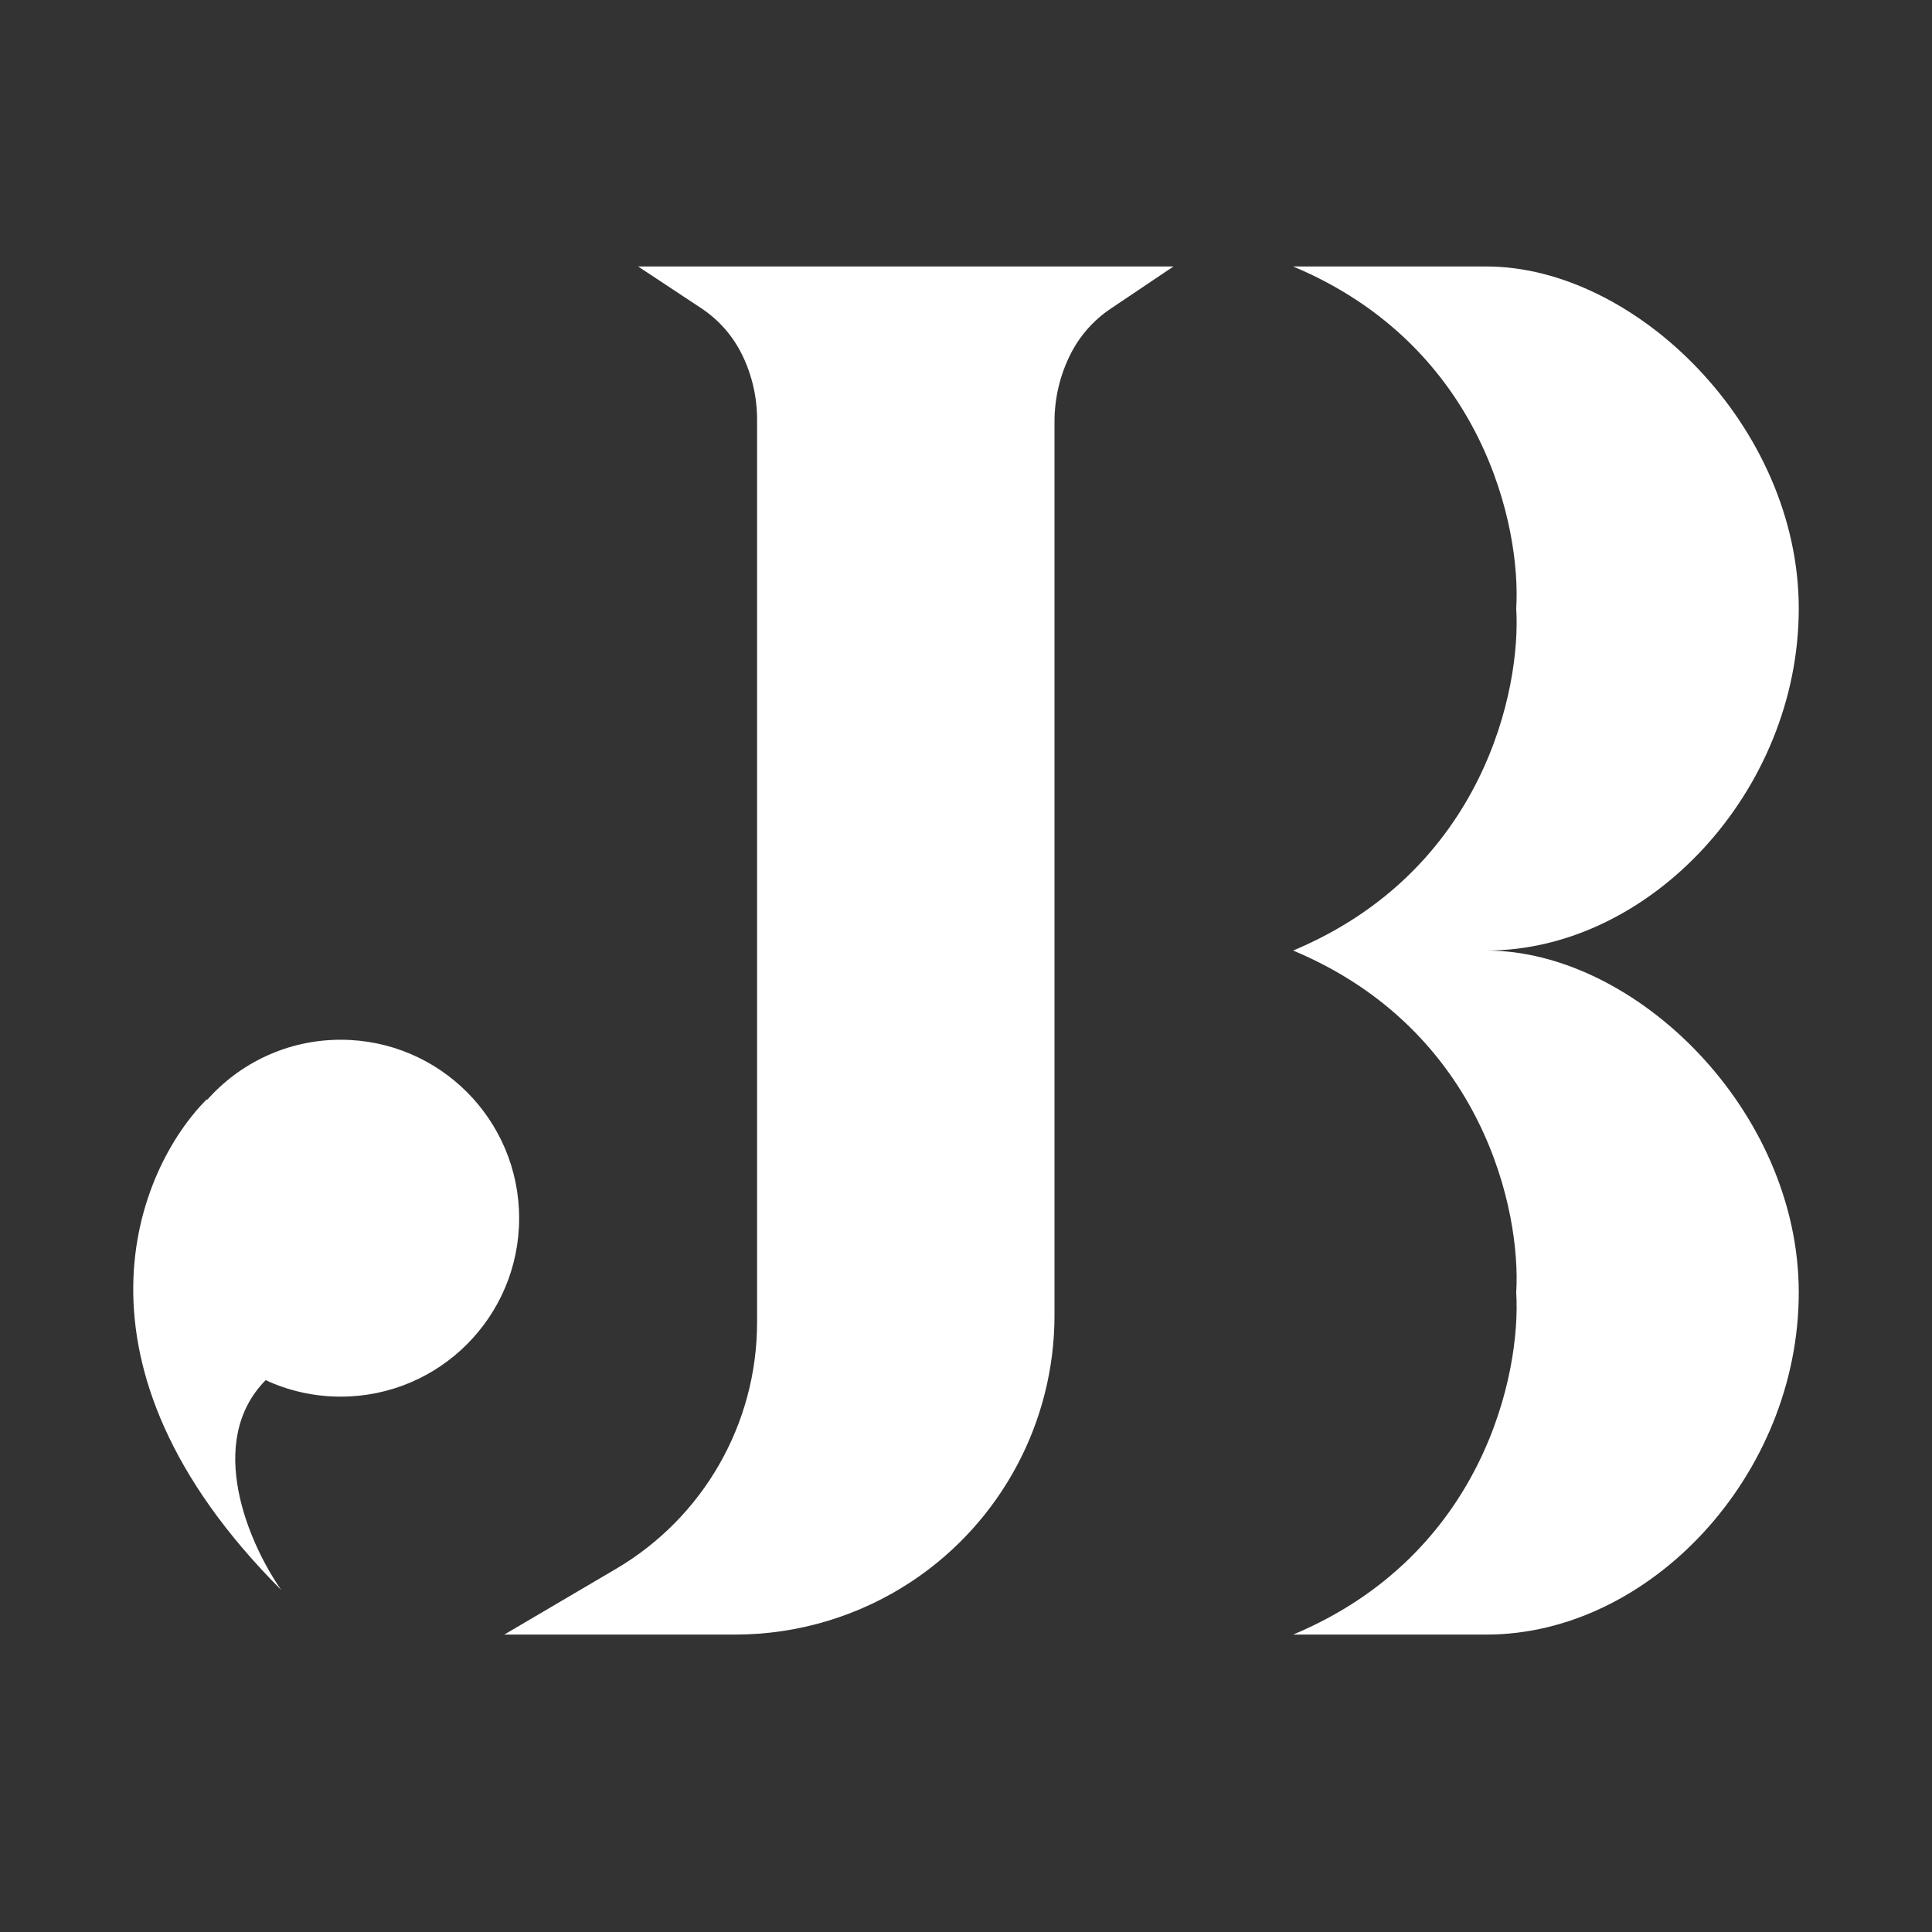
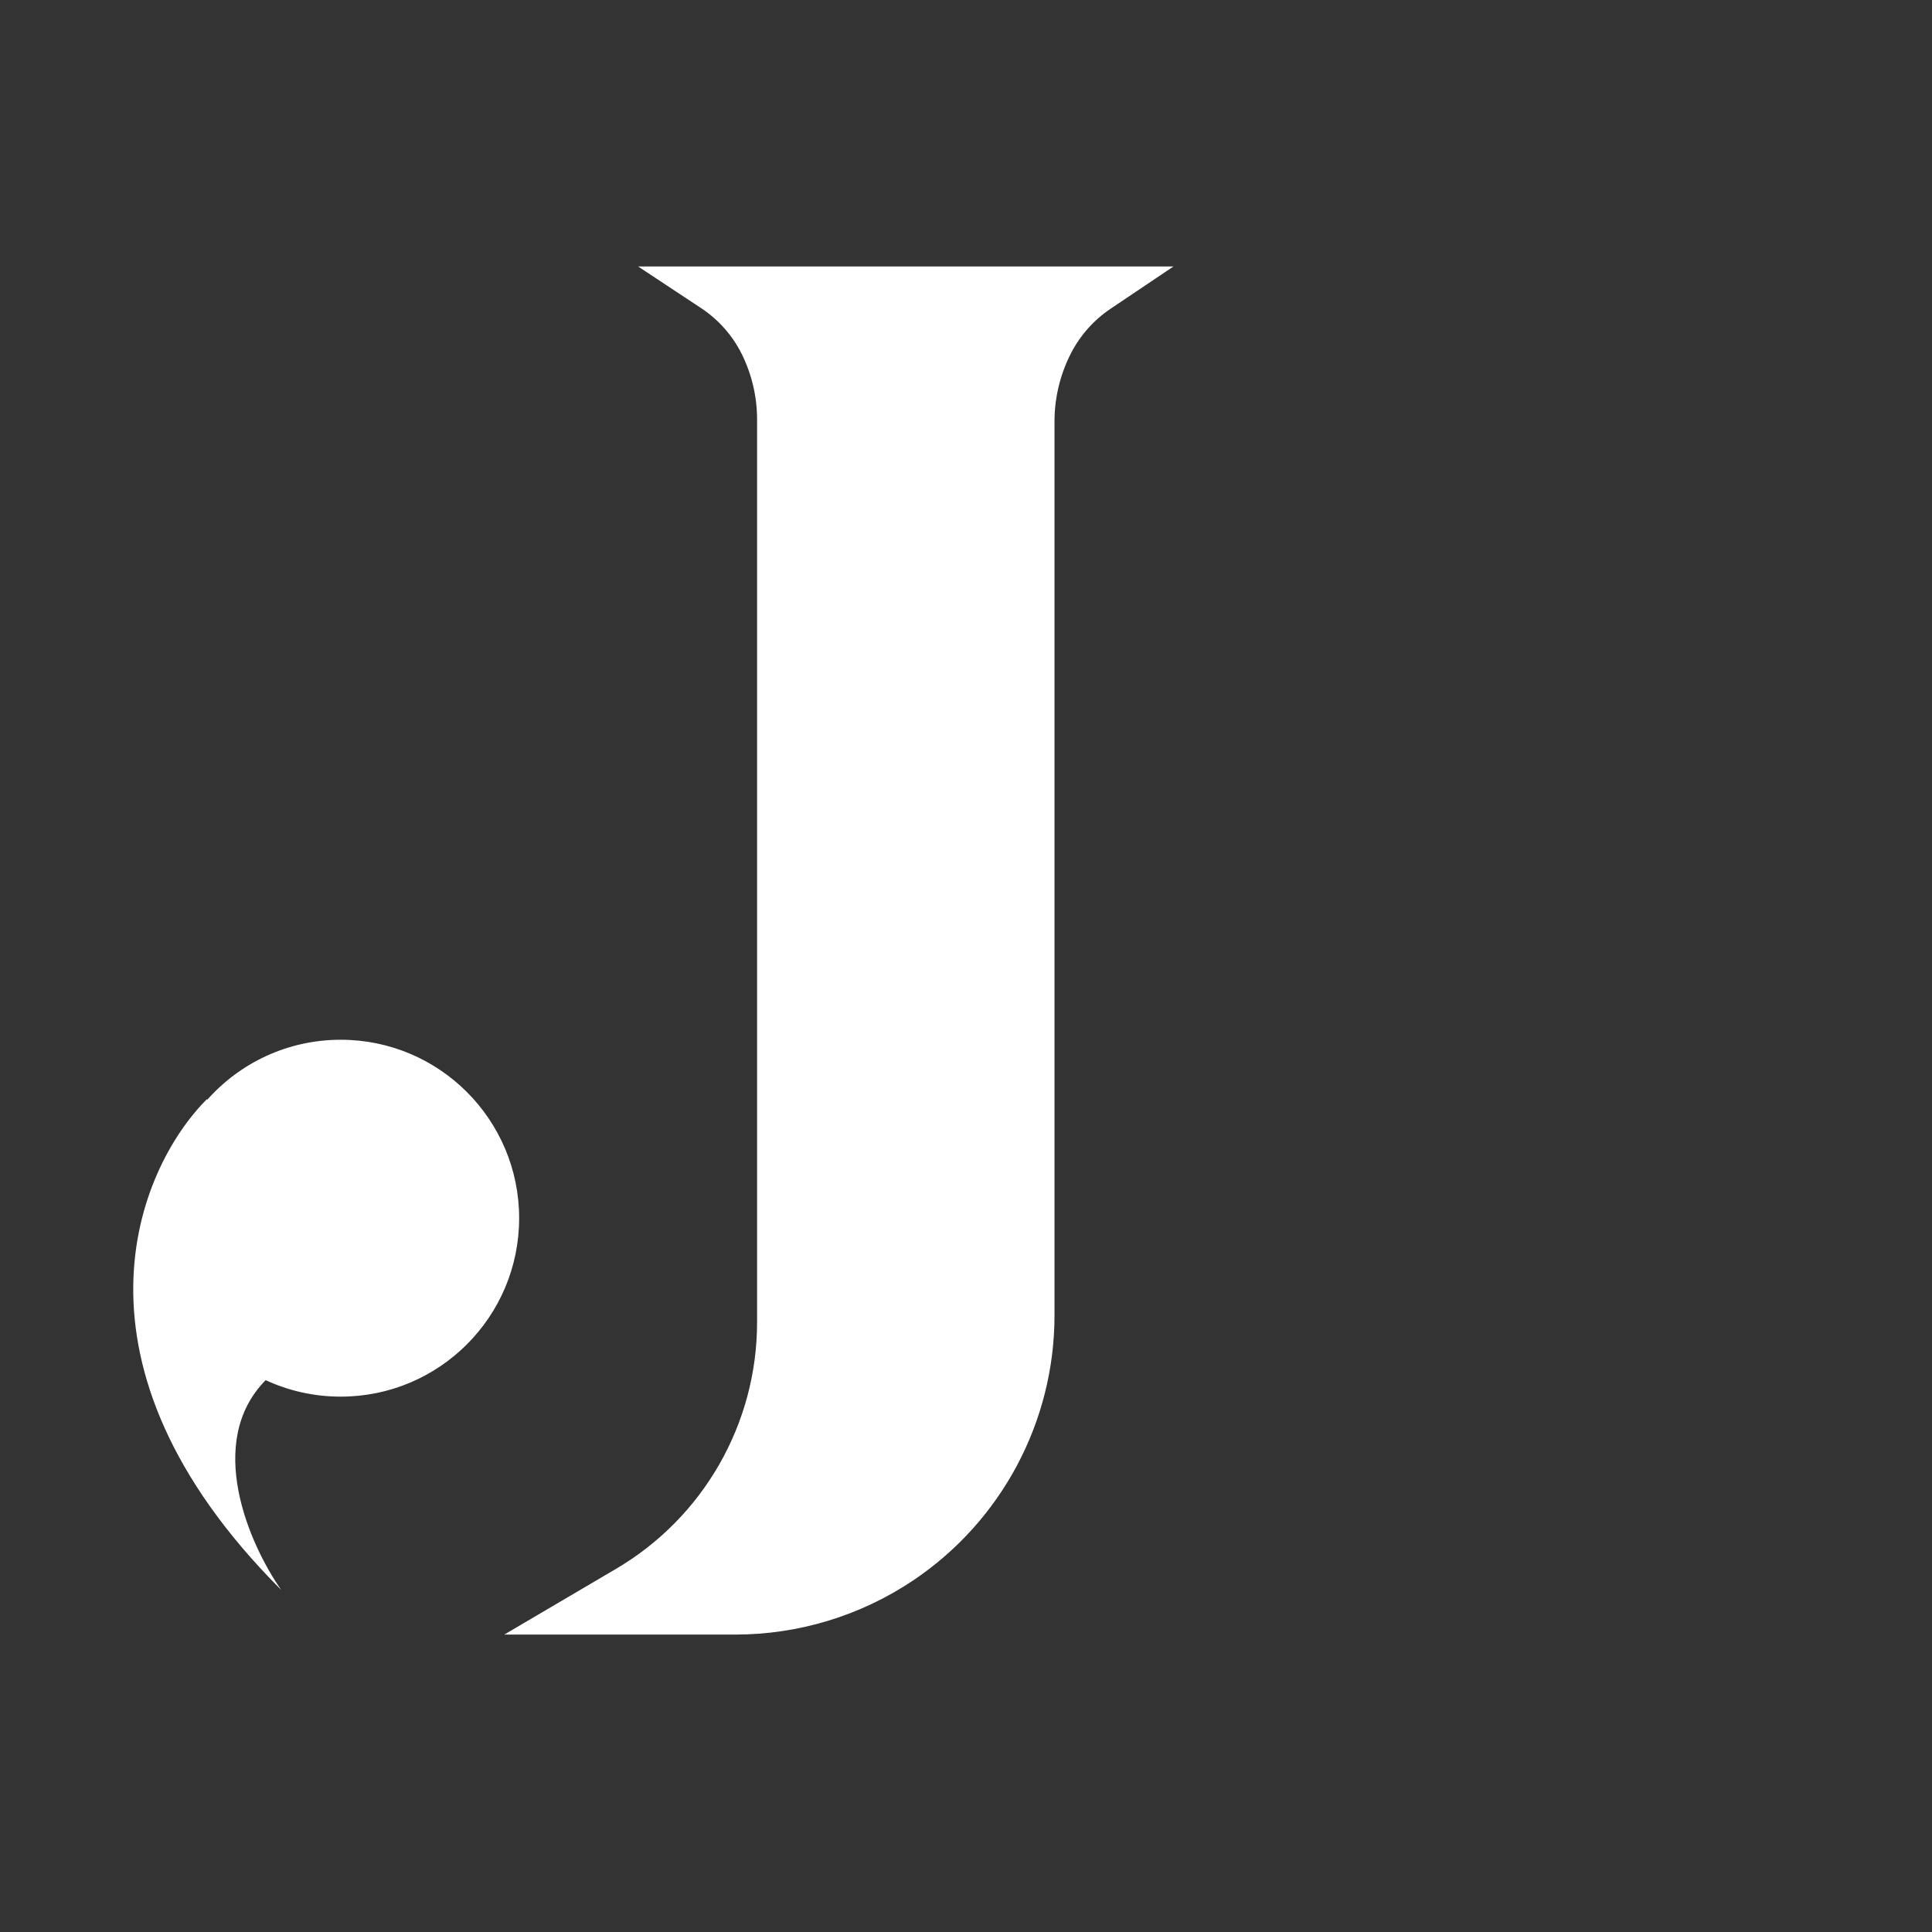
<svg xmlns="http://www.w3.org/2000/svg" width="58" height="58" viewBox="0 0 58 58" fill="none">
  <rect x="0" y="0" width="58" height="58" fill="#333333" stroke="none" />
  <g id="Logo">
    <g id="Group 37795">
      <g id="Group 37794">
        <path id="Union" d="M35.228 8H19.157L21.052 9.253C21.579 9.602 22.003 10.085 22.28 10.653C22.575 11.258 22.728 11.921 22.728 12.593V39.696C22.728 42.739 21.118 45.554 18.495 47.097L15.139 49.071H22.072C23.969 49.071 25.824 48.508 27.401 47.454C30.06 45.675 31.657 42.686 31.657 39.487V12.652C31.657 11.942 31.826 11.242 32.149 10.61C32.426 10.069 32.836 9.608 33.34 9.269L35.228 8Z" fill="white" />
        <path id="Union_2" d="M10.228 41.928C13.187 41.928 15.585 39.53 15.585 36.571C15.585 33.613 13.187 31.214 10.228 31.214C8.635 31.214 7.204 31.91 6.223 33.014C6.219 33.009 6.215 33.005 6.21 33C4.127 35.083 1.657 40.946 8.443 47.732C7.474 46.348 6.144 43.291 7.975 41.433C8.66 41.751 9.423 41.928 10.228 41.928Z" fill="white" />
      </g>
      <g id="Union_3">
-         <path d="M38.822 28.536H44.625C49.089 28.536 54 33.327 54 38.803C54 44.28 49.536 49.071 44.625 49.071H38.822C44.536 46.676 45.667 41.228 45.518 38.803C45.667 36.379 44.536 30.931 38.822 28.536Z" fill="white" />
-         <path d="M38.822 8H44.625C49.089 8 54 12.792 54 18.268C54 23.744 49.536 28.536 44.625 28.536H38.822C44.536 26.14 45.667 20.692 45.518 18.268C45.667 15.844 44.536 10.396 38.822 8Z" fill="white" />
-       </g>
+         </g>
    </g>
  </g>
</svg>